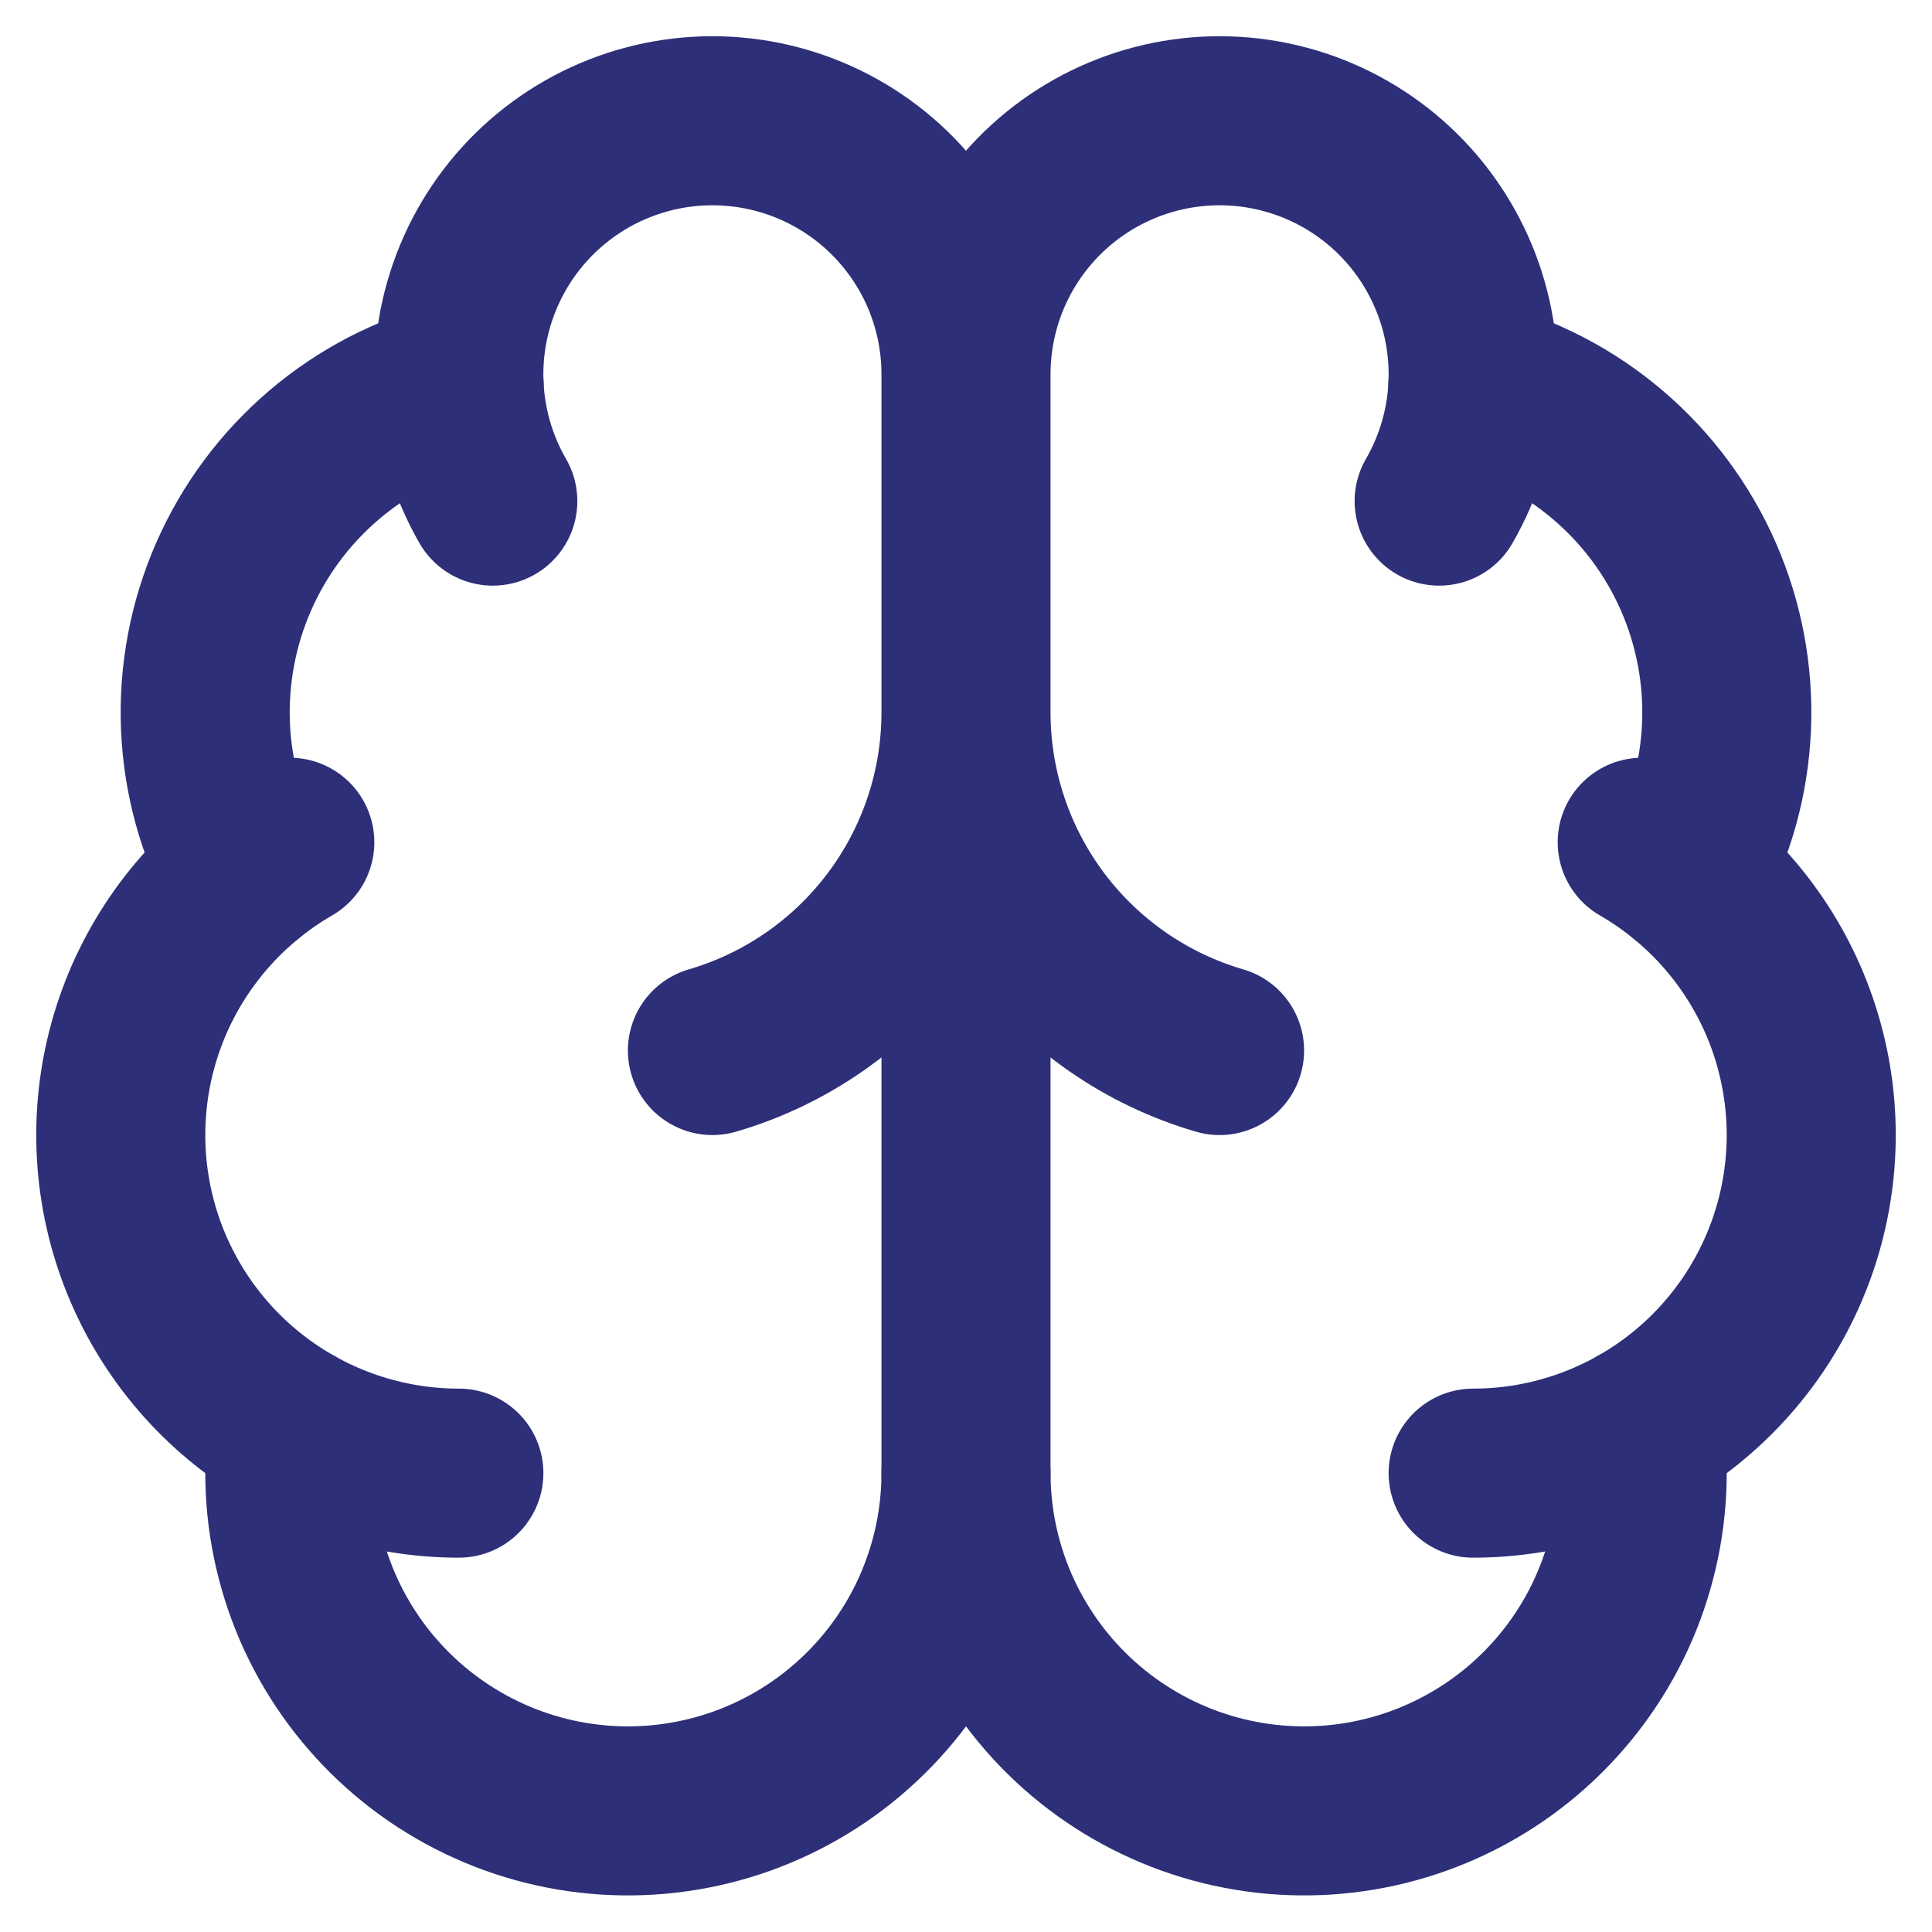
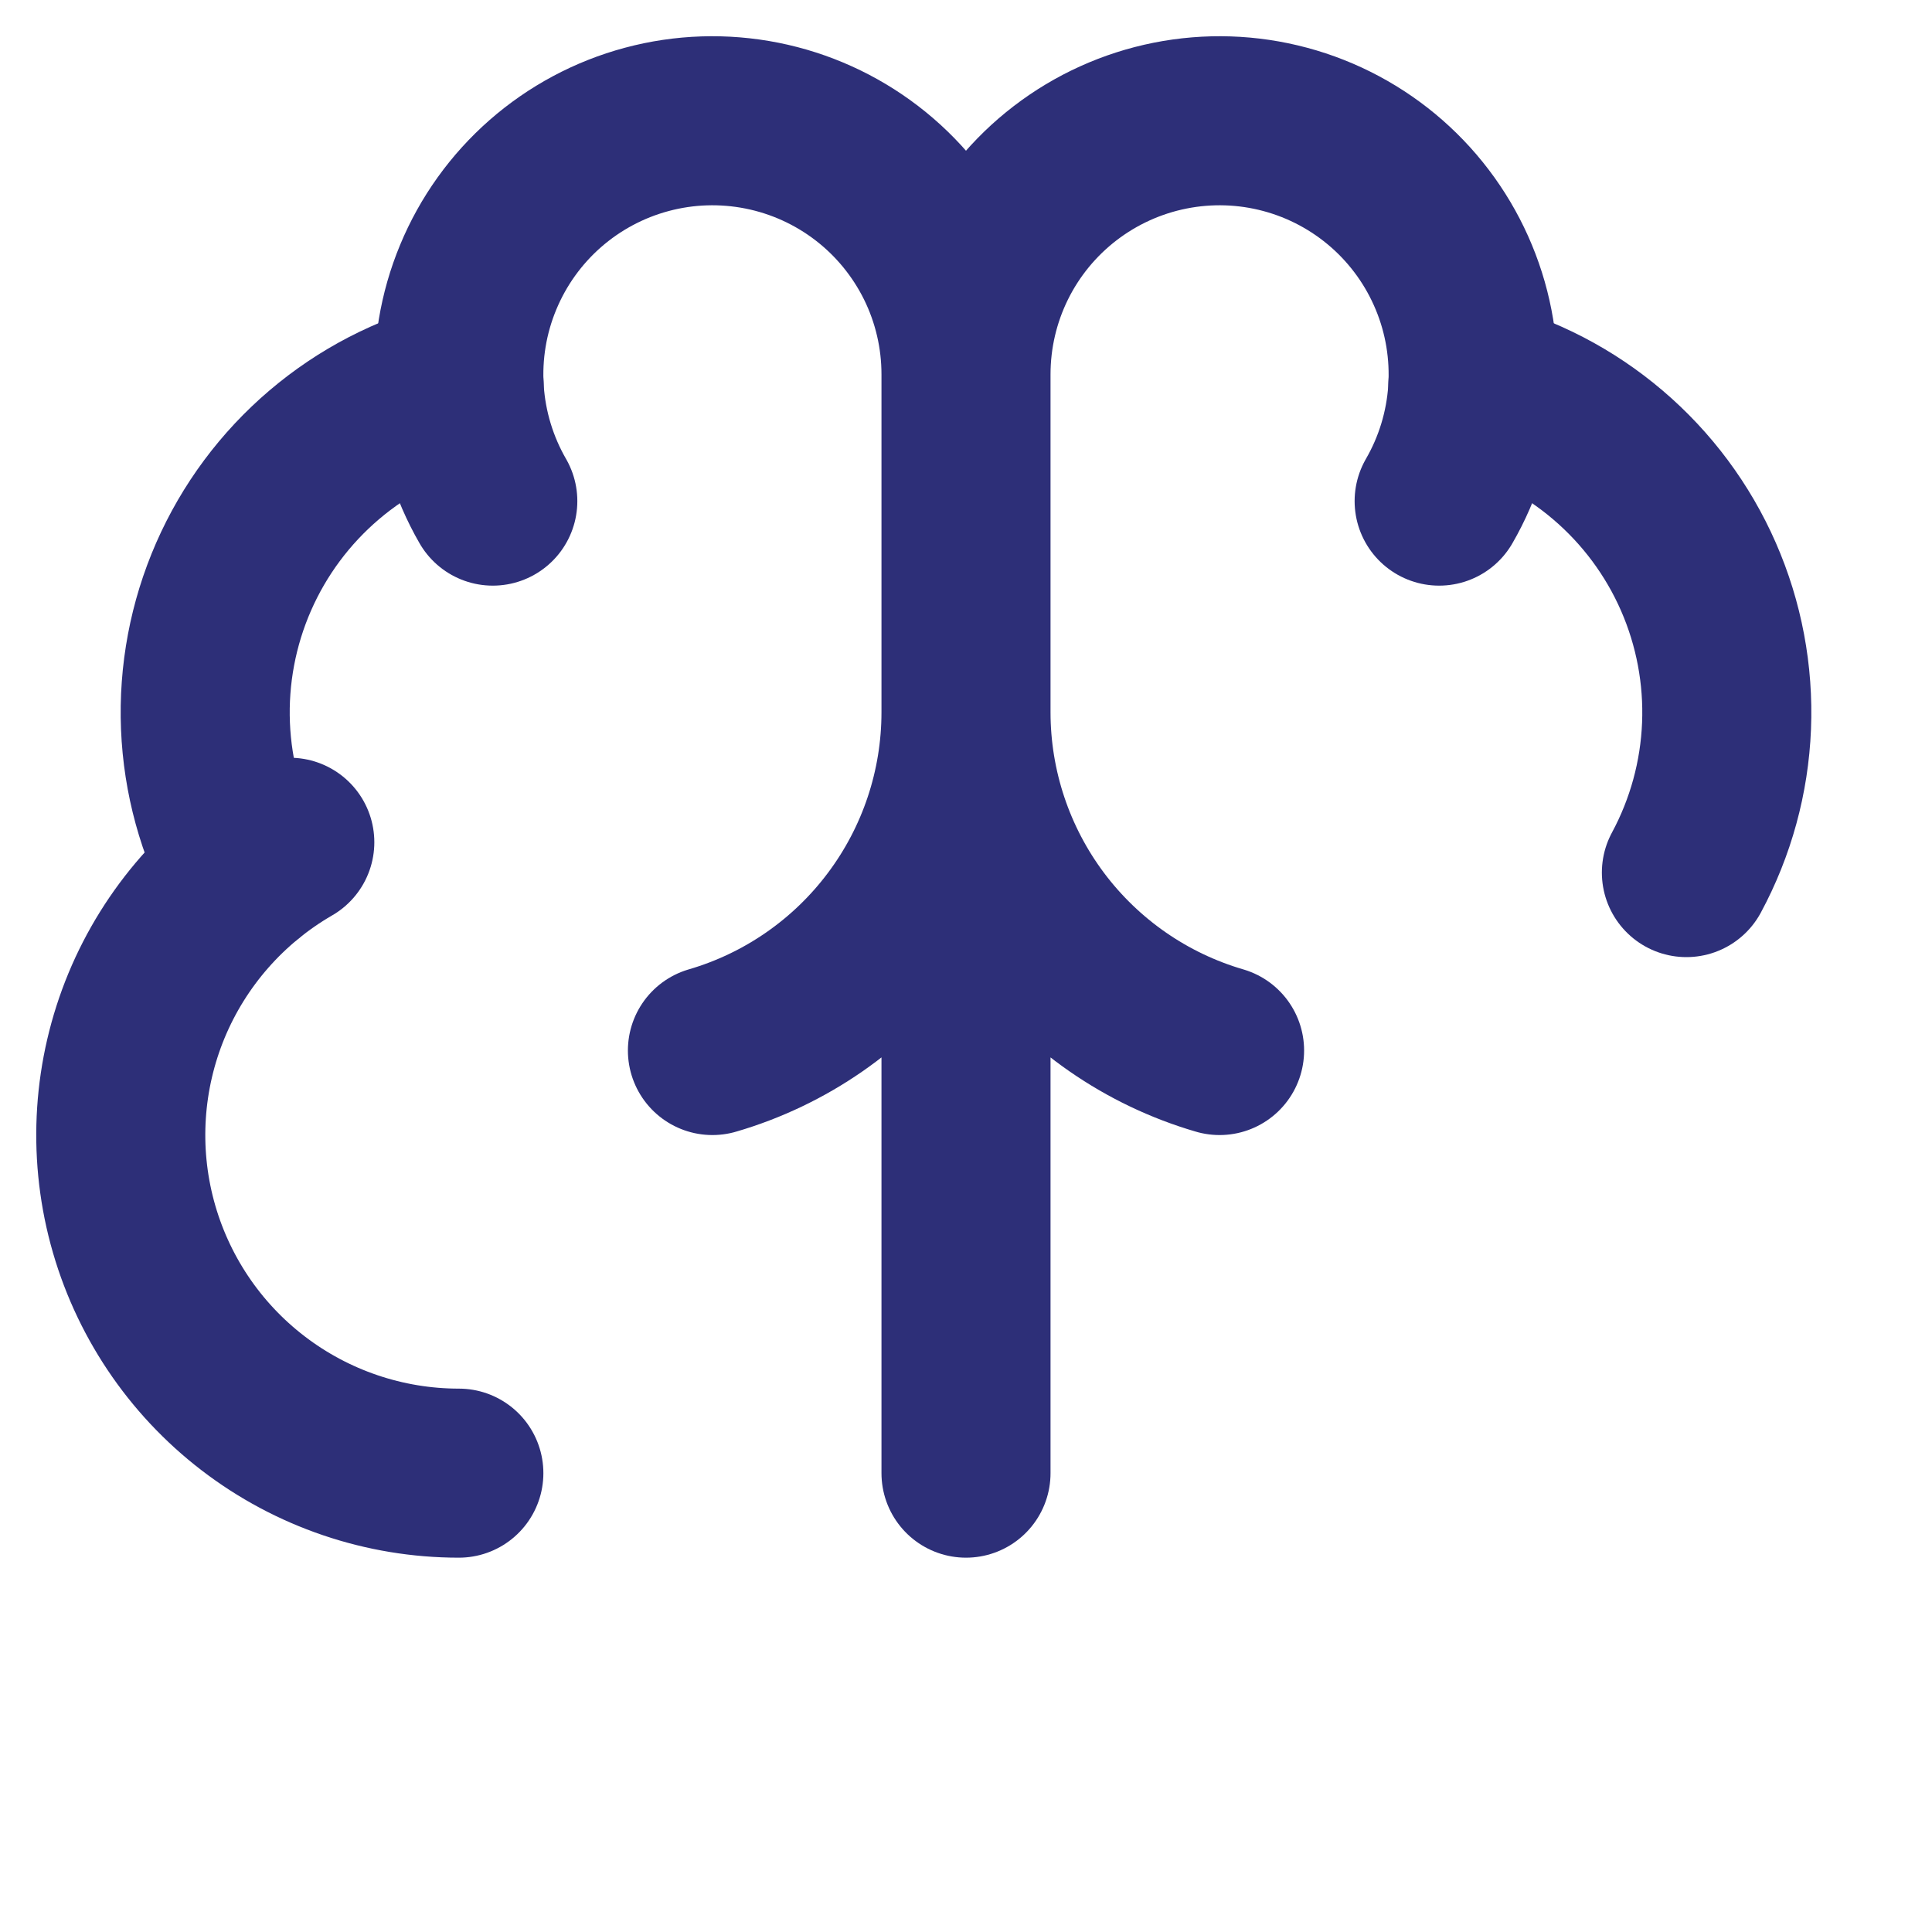
<svg xmlns="http://www.w3.org/2000/svg" fill="none" viewBox="0 0 40 40" height="40" width="40">
  <path stroke-linejoin="round" stroke-linecap="round" stroke-width="3.5" stroke="#2D2F78" d="M20 30.5V7.75M20 7.75C20 6.945 20.185 6.15 20.541 5.428C20.897 4.706 21.415 4.075 22.054 3.585C22.693 3.095 23.436 2.758 24.226 2.601C25.015 2.444 25.831 2.47 26.609 2.679C27.387 2.887 28.106 3.272 28.712 3.803C29.317 4.334 29.792 4.997 30.1 5.741C30.409 6.485 30.541 7.29 30.489 8.094C30.436 8.897 30.199 9.678 29.796 10.375M20 7.75C20 6.945 19.815 6.15 19.459 5.428C19.102 4.706 18.585 4.075 17.946 3.585C17.307 3.095 16.564 2.758 15.774 2.601C14.984 2.444 14.169 2.47 13.391 2.679C12.613 2.887 11.894 3.272 11.288 3.803C10.683 4.334 10.208 4.997 9.9 5.741C9.591 6.485 9.458 7.29 9.511 8.094C9.564 8.897 9.801 9.678 10.203 10.375M25.25 21.75C23.736 21.308 22.406 20.386 21.459 19.124C20.513 17.862 20.001 16.328 20 14.75C19.999 16.328 19.487 17.862 18.54 19.124C17.594 20.386 16.264 21.308 14.75 21.75" />
  <path stroke-linejoin="round" stroke-linecap="round" stroke-width="3.5" stroke="#2D2F78" d="M30.495 7.969C31.523 8.233 32.478 8.728 33.287 9.417C34.096 10.105 34.738 10.968 35.164 11.941C35.59 12.914 35.789 13.971 35.746 15.032C35.703 16.093 35.419 17.131 34.915 18.066" />
-   <path stroke-linejoin="round" stroke-linecap="round" stroke-width="3.5" stroke="#2D2F78" d="M30.5 30.5C32.041 30.5 33.539 29.991 34.761 29.053C35.983 28.115 36.862 26.8 37.261 25.312C37.66 23.823 37.556 22.245 36.967 20.821C36.377 19.398 35.334 18.209 34 17.438" />
-   <path stroke-linejoin="round" stroke-linecap="round" stroke-width="3.5" stroke="#2D2F78" d="M33.942 29.595C34.065 30.544 33.992 31.508 33.727 32.428C33.463 33.347 33.013 34.203 32.404 34.941C31.796 35.68 31.043 36.286 30.192 36.722C29.34 37.159 28.408 37.416 27.453 37.478C26.499 37.54 25.541 37.405 24.64 37.083C23.74 36.76 22.915 36.257 22.216 35.602C21.518 34.949 20.961 34.158 20.579 33.281C20.198 32.403 20.001 31.457 20 30.5C19.999 31.457 19.802 32.403 19.421 33.281C19.04 34.158 18.483 34.949 17.784 35.602C17.086 36.257 16.261 36.76 15.36 37.083C14.459 37.405 13.502 37.54 12.547 37.478C11.592 37.416 10.66 37.159 9.809 36.722C8.957 36.286 8.204 35.68 7.596 34.941C6.988 34.203 6.537 33.347 6.273 32.428C6.008 31.508 5.935 30.544 6.058 29.595" />
  <path stroke-linejoin="round" stroke-linecap="round" stroke-width="3.5" stroke="#2D2F78" d="M9.5 30.5C7.959 30.5 6.461 29.991 5.239 29.053C4.016 28.115 3.138 26.8 2.739 25.312C2.34 23.823 2.444 22.245 3.033 20.821C3.623 19.398 4.666 18.209 6 17.438" />
  <path stroke-linejoin="round" stroke-linecap="round" stroke-width="3.5" stroke="#2D2F78" d="M9.505 7.969C8.477 8.233 7.522 8.728 6.713 9.417C5.904 10.105 5.262 10.968 4.836 11.941C4.41 12.914 4.211 13.971 4.254 15.032C4.297 16.093 4.581 17.131 5.085 18.066" />
</svg>